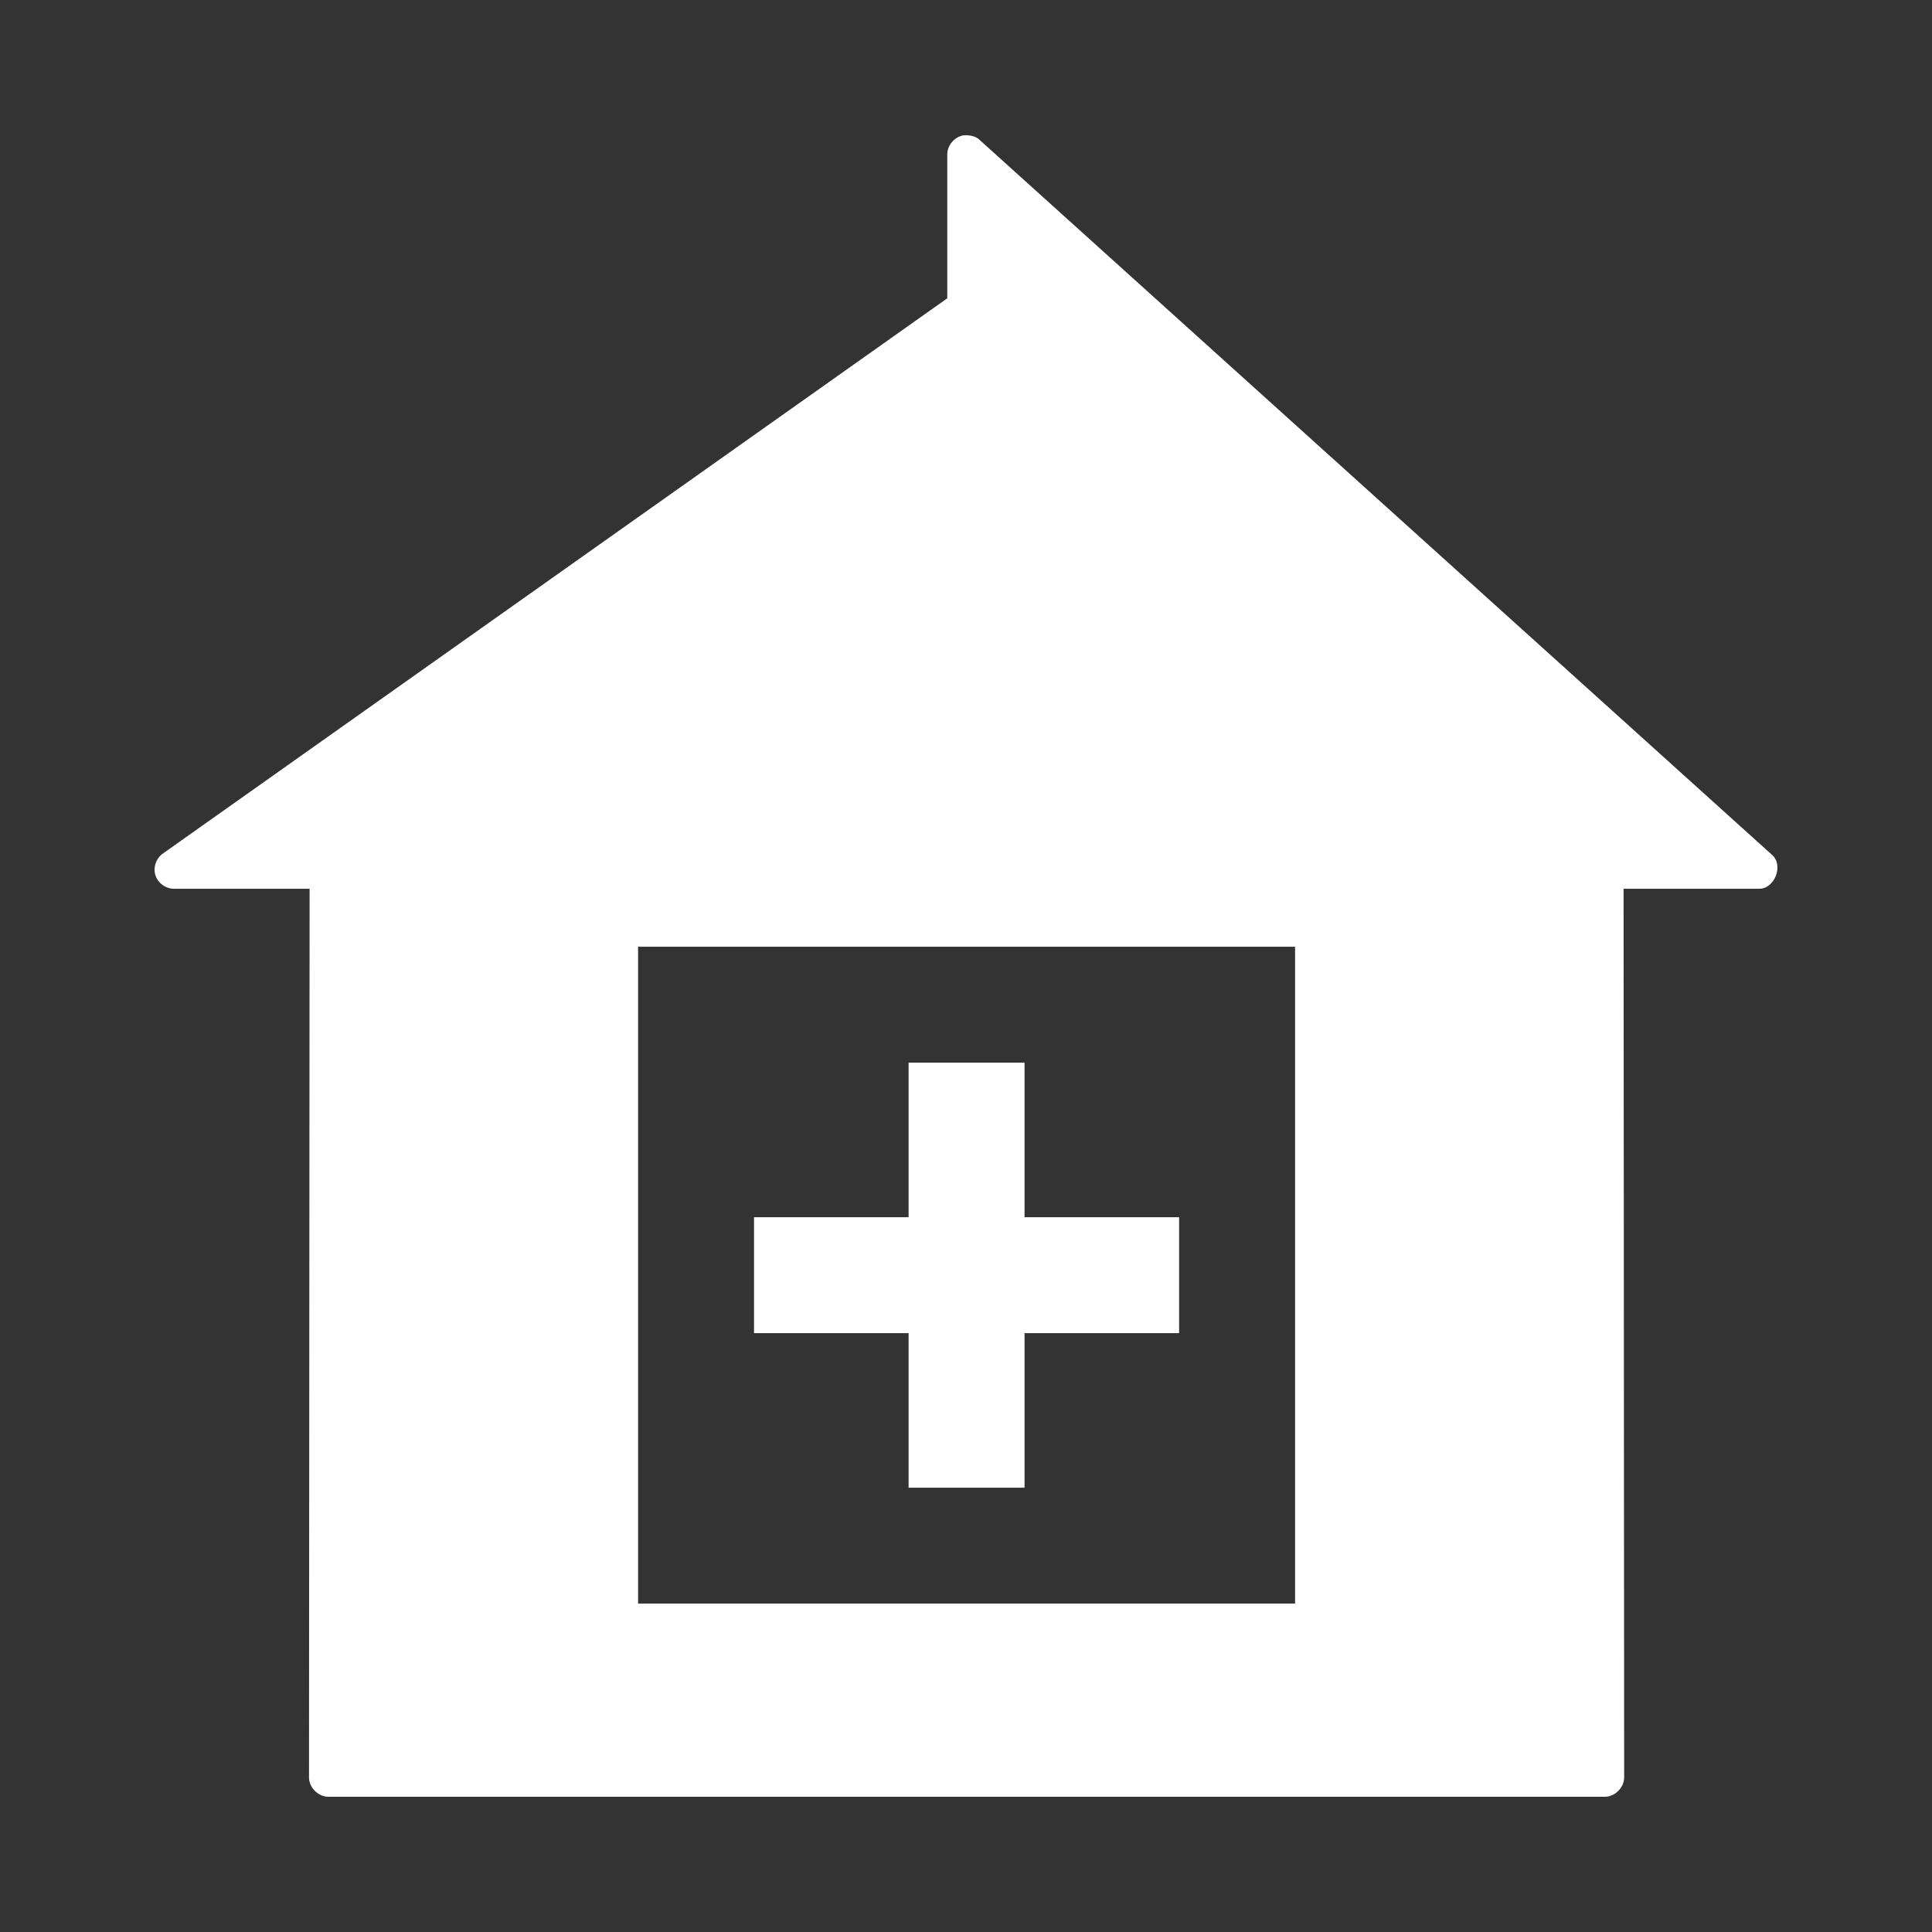
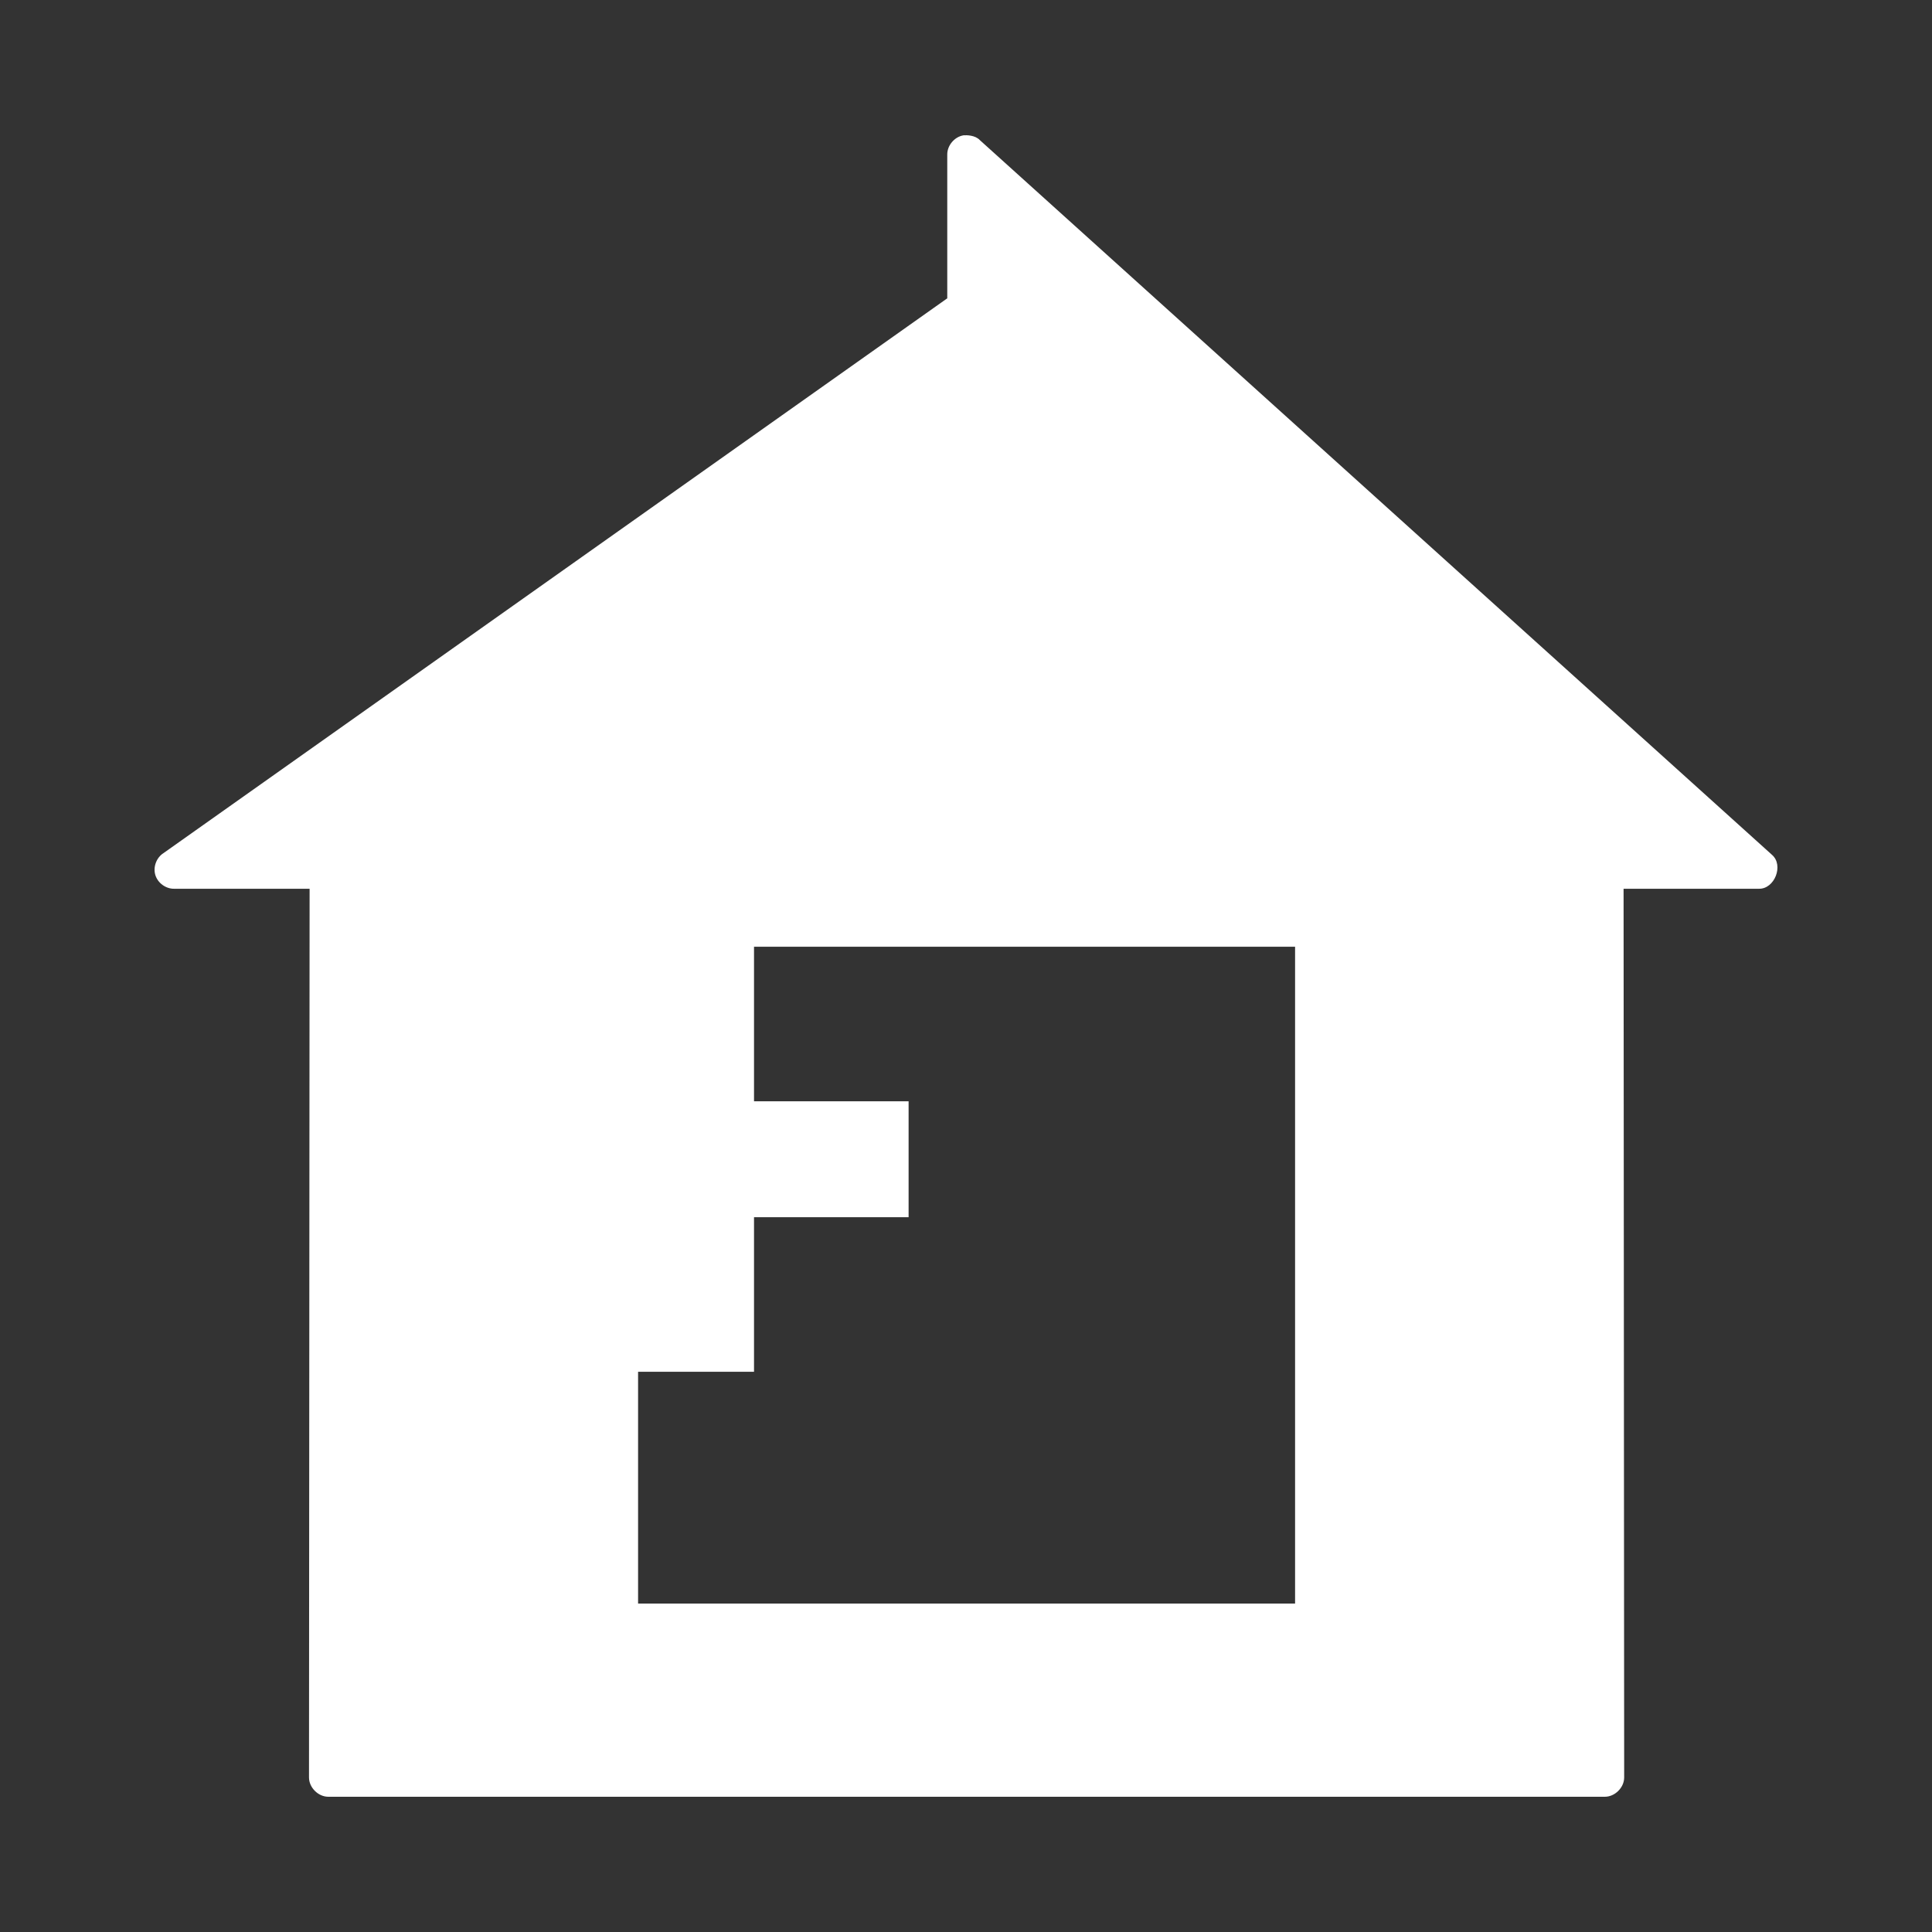
<svg xmlns="http://www.w3.org/2000/svg" version="1.1" x="0px" y="0px" viewBox="0 0 100 100">
  <rect x="0" y="0" width="100" height="100" fill="#333333" stroke="none" />
  <style type="text/css">
	path, g {
		fill: white;
	} 
</style>
  <g transform="translate(0,-952.362)">
-     <path d="m 49.874,959.366 c -0.47,0.074 -0.85,0.525 -0.844,1 l 0,7.437 -40.569,28.717 c -0.366,0.233 -0.547,0.721 -0.42,1.136 0.127,0.415 0.549,0.719 0.983,0.708 l 7.001,0 -0.031,45.998 c 5e-5,0.524 0.476,1 1,1 l 66.073,0 c 0.524,-10e-5 1,-0.476 1,-1 l -0.031,-45.998 7.001,0 c 0.815,0.021 1.299,-1.211 0.688,-1.75 l -41.007,-36.998 c -0.241,-0.261 -0.688,-0.263 -0.844,-0.25 z m -16.847,41.998 34.006,0 0,33.998 -34.006,0 z m 14.002,6 c 0,2.667 0,5.333 0,8 -2.667,0 -5.334,0 -8.001,0 0,2.215 0,3.949 0,6 2.667,0 5.334,0 8.001,0 0,2.667 0,5.333 0,8 2.049,0 4.224,0 6.001,0 0,-2.667 0,-5.333 0,-8 2.667,0 5.334,0 8.001,0 0,-2.048 0,-4.223 0,-6 -2.667,0 -5.334,0 -8.001,0 0,-2.667 0,-5.333 0,-8 -2.049,0 -4.224,0 -6.001,0 z" style="text-indent:0;text-transform:none;direction:ltr;block-progression:tb;baseline-shift:baseline;color:#000000;enable-background:accumulate;" fill="#000000" fill-opacity="1" stroke="none" marker="none" visibility="visible" display="inline" overflow="visible" />
+     <path d="m 49.874,959.366 c -0.47,0.074 -0.85,0.525 -0.844,1 l 0,7.437 -40.569,28.717 c -0.366,0.233 -0.547,0.721 -0.42,1.136 0.127,0.415 0.549,0.719 0.983,0.708 l 7.001,0 -0.031,45.998 c 5e-5,0.524 0.476,1 1,1 l 66.073,0 c 0.524,-10e-5 1,-0.476 1,-1 l -0.031,-45.998 7.001,0 c 0.815,0.021 1.299,-1.211 0.688,-1.75 l -41.007,-36.998 c -0.241,-0.261 -0.688,-0.263 -0.844,-0.25 z m -16.847,41.998 34.006,0 0,33.998 -34.006,0 z c 0,2.667 0,5.333 0,8 -2.667,0 -5.334,0 -8.001,0 0,2.215 0,3.949 0,6 2.667,0 5.334,0 8.001,0 0,2.667 0,5.333 0,8 2.049,0 4.224,0 6.001,0 0,-2.667 0,-5.333 0,-8 2.667,0 5.334,0 8.001,0 0,-2.048 0,-4.223 0,-6 -2.667,0 -5.334,0 -8.001,0 0,-2.667 0,-5.333 0,-8 -2.049,0 -4.224,0 -6.001,0 z" style="text-indent:0;text-transform:none;direction:ltr;block-progression:tb;baseline-shift:baseline;color:#000000;enable-background:accumulate;" fill="#000000" fill-opacity="1" stroke="none" marker="none" visibility="visible" display="inline" overflow="visible" />
  </g>
</svg>